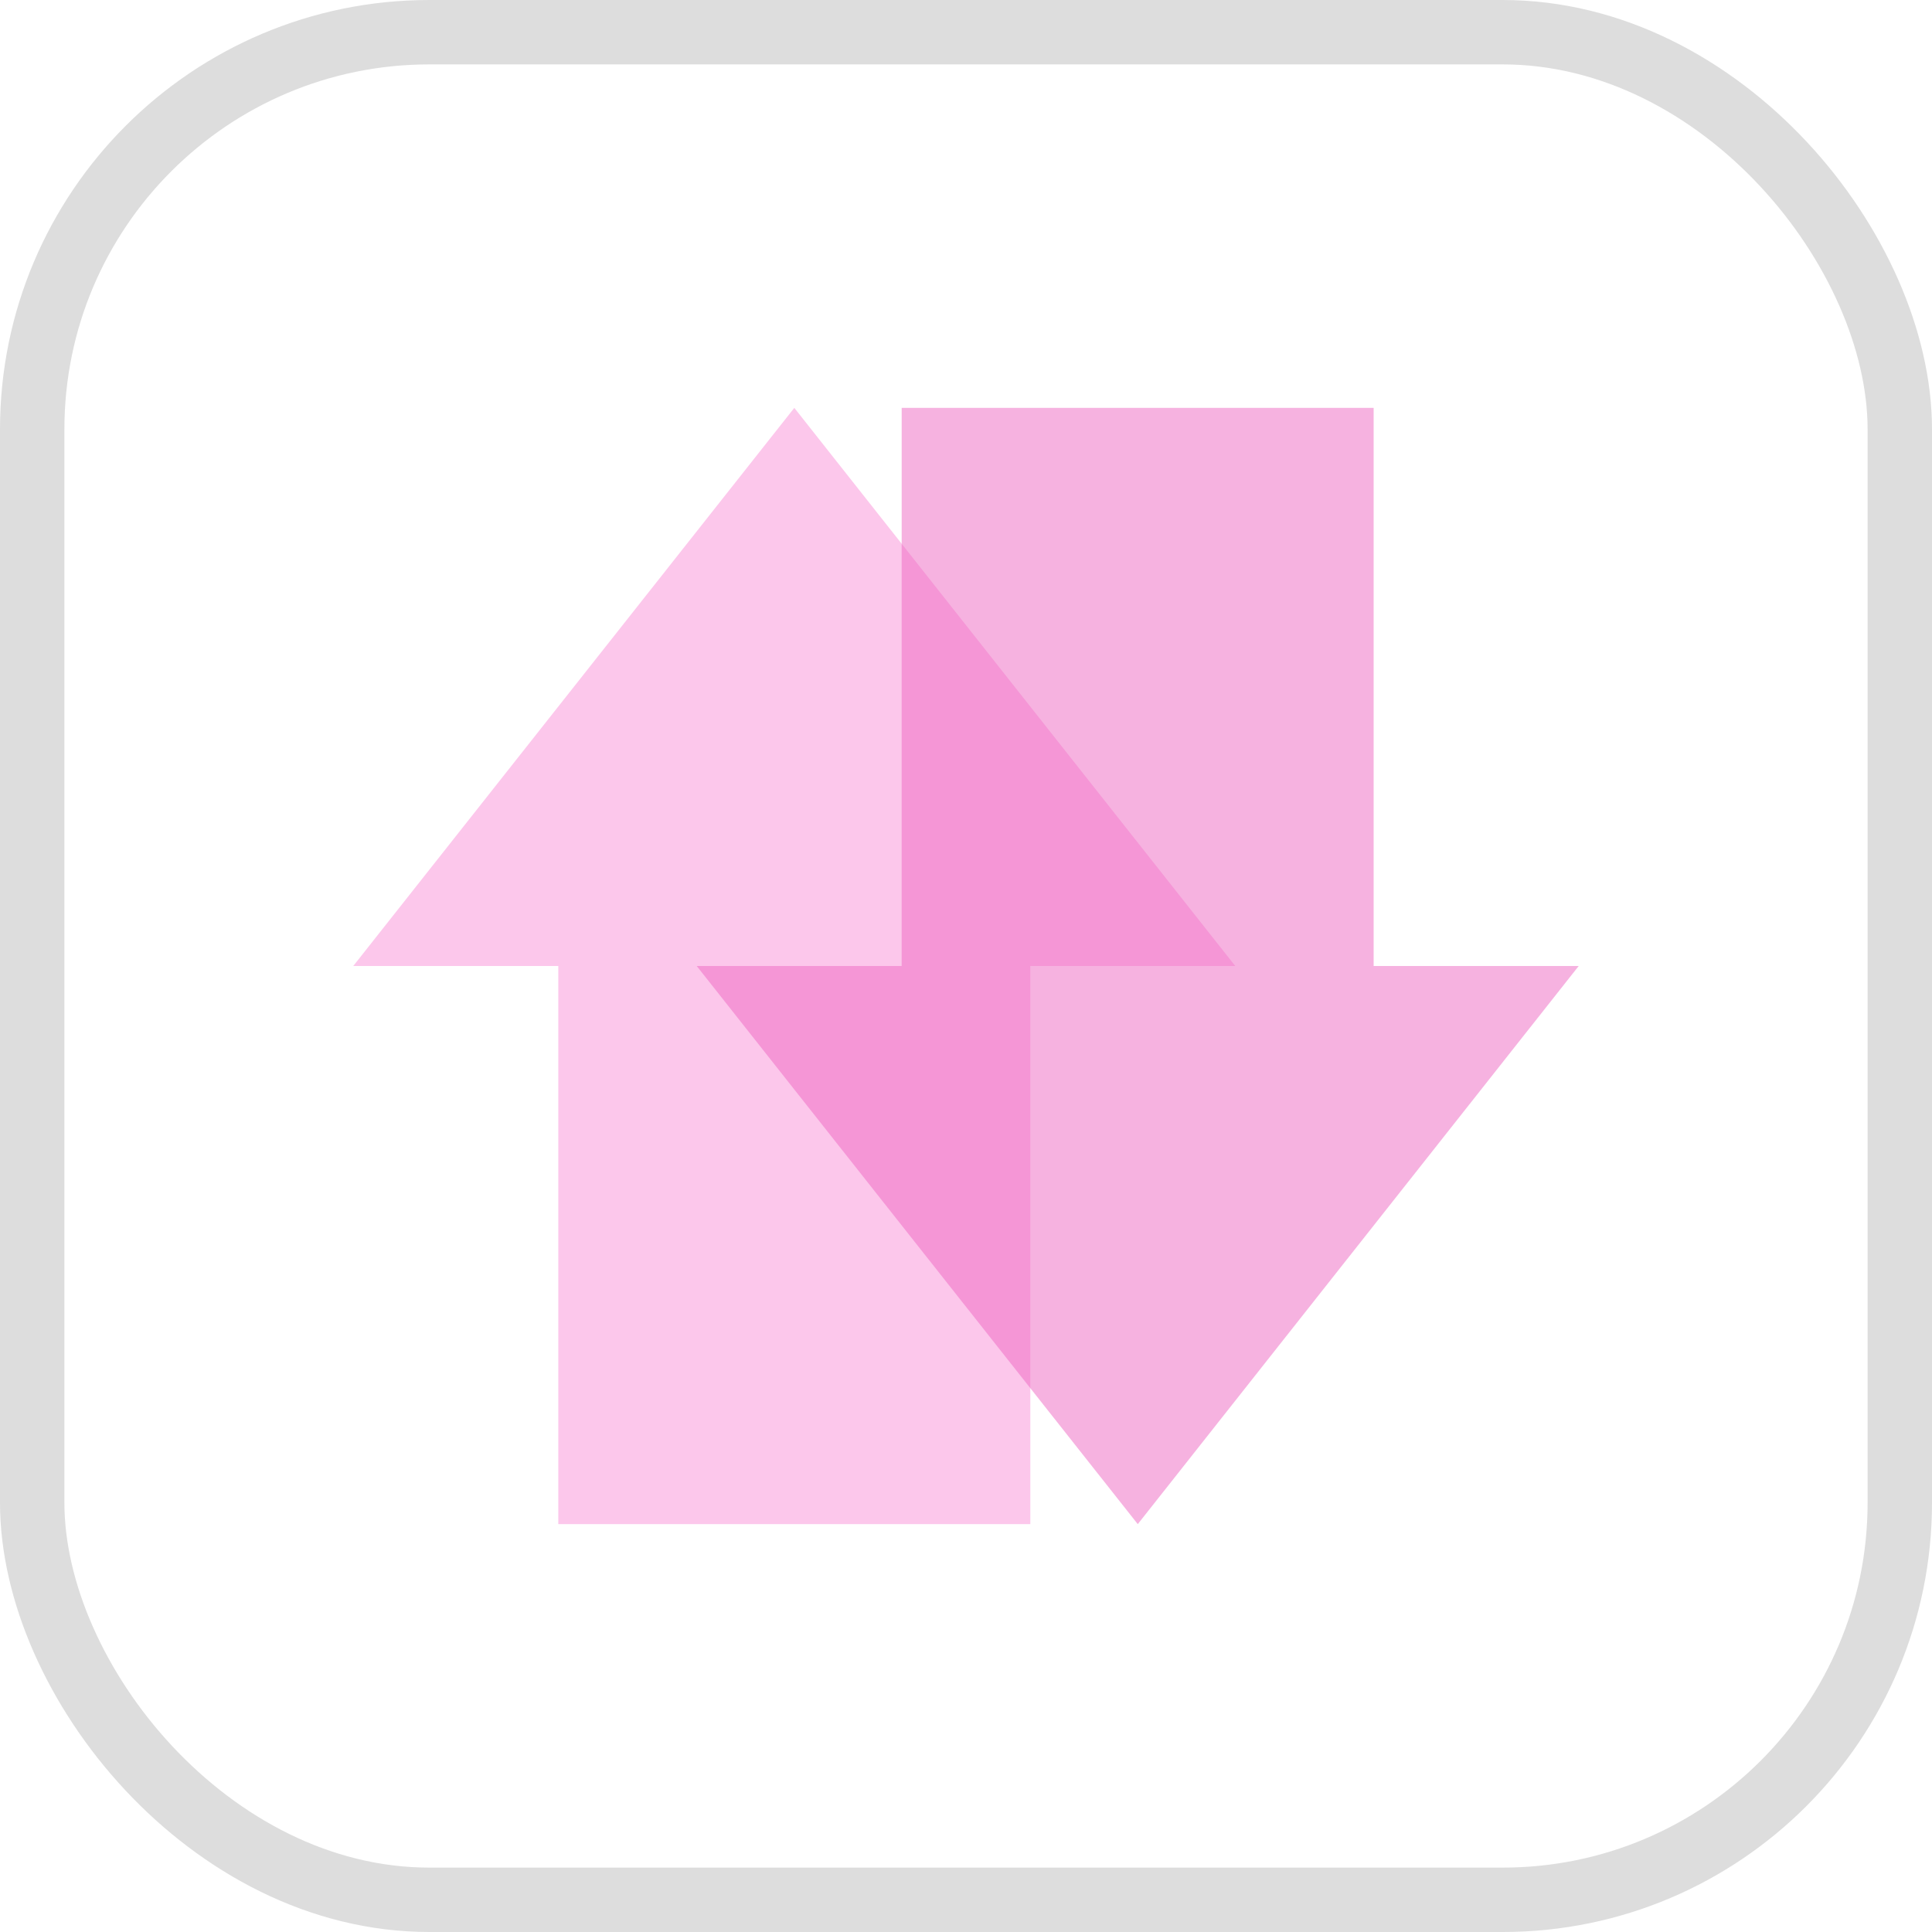
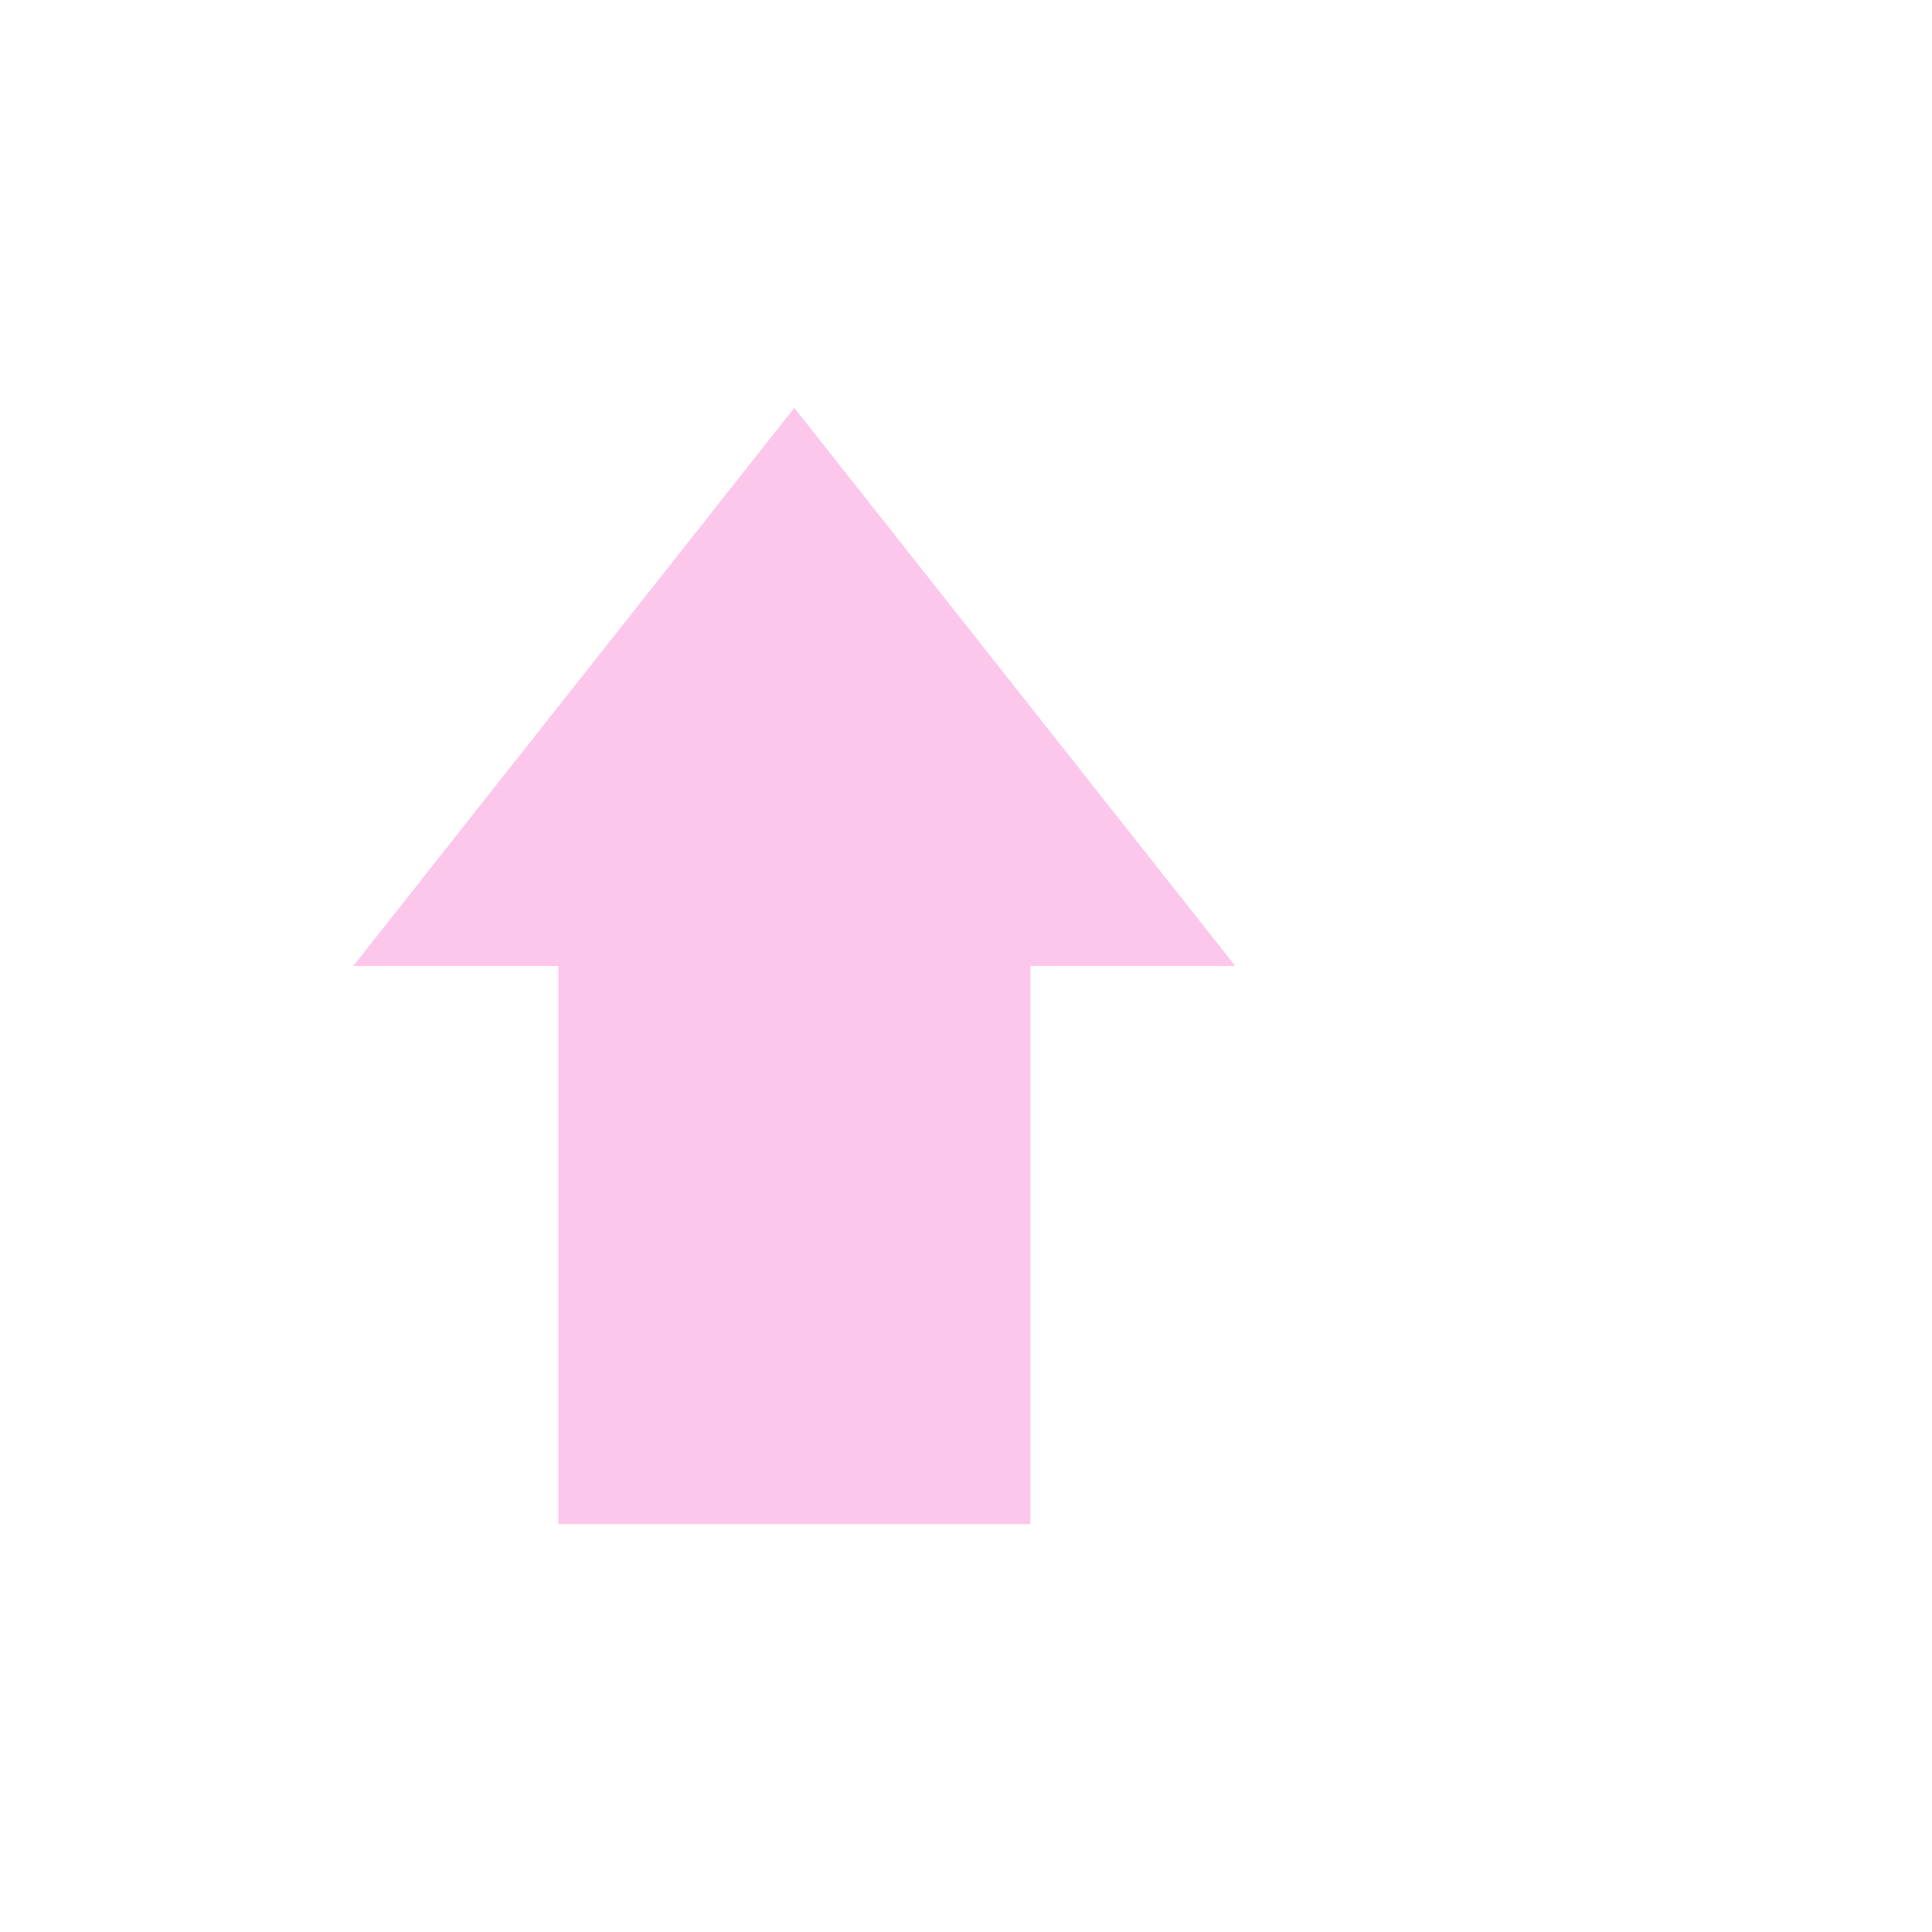
<svg xmlns="http://www.w3.org/2000/svg" width="45" height="45" viewBox="0 0 45 45" fill="none" version="1.1" id="svg2" xml:space="preserve">
  <defs id="defs2" />
  <g id="g3" transform="translate(8.228,9.5)">
    <path d="M 20.544,13 H 15.77 V 26 H 4.776 V 13 H 0 L 10.273,0 Z" fill="#fcc7eb" id="path1" />
-     <path d="m 8,13 h 4.774 V -1.29069e-6 l 10.993,8.99758e-7 V 13 h 4.776 L 18.273,26 Z" fill="#ef66c3" fill-opacity="0.5" id="path2" />
  </g>
  <g style="fill:none" id="g2">
-     <rect x="0.75" y="0.75" width="43.5" height="43.5" rx="9.25" stroke="#dddddd" stroke-width="1.5" id="rect1" />
-   </g>
+     </g>
</svg>